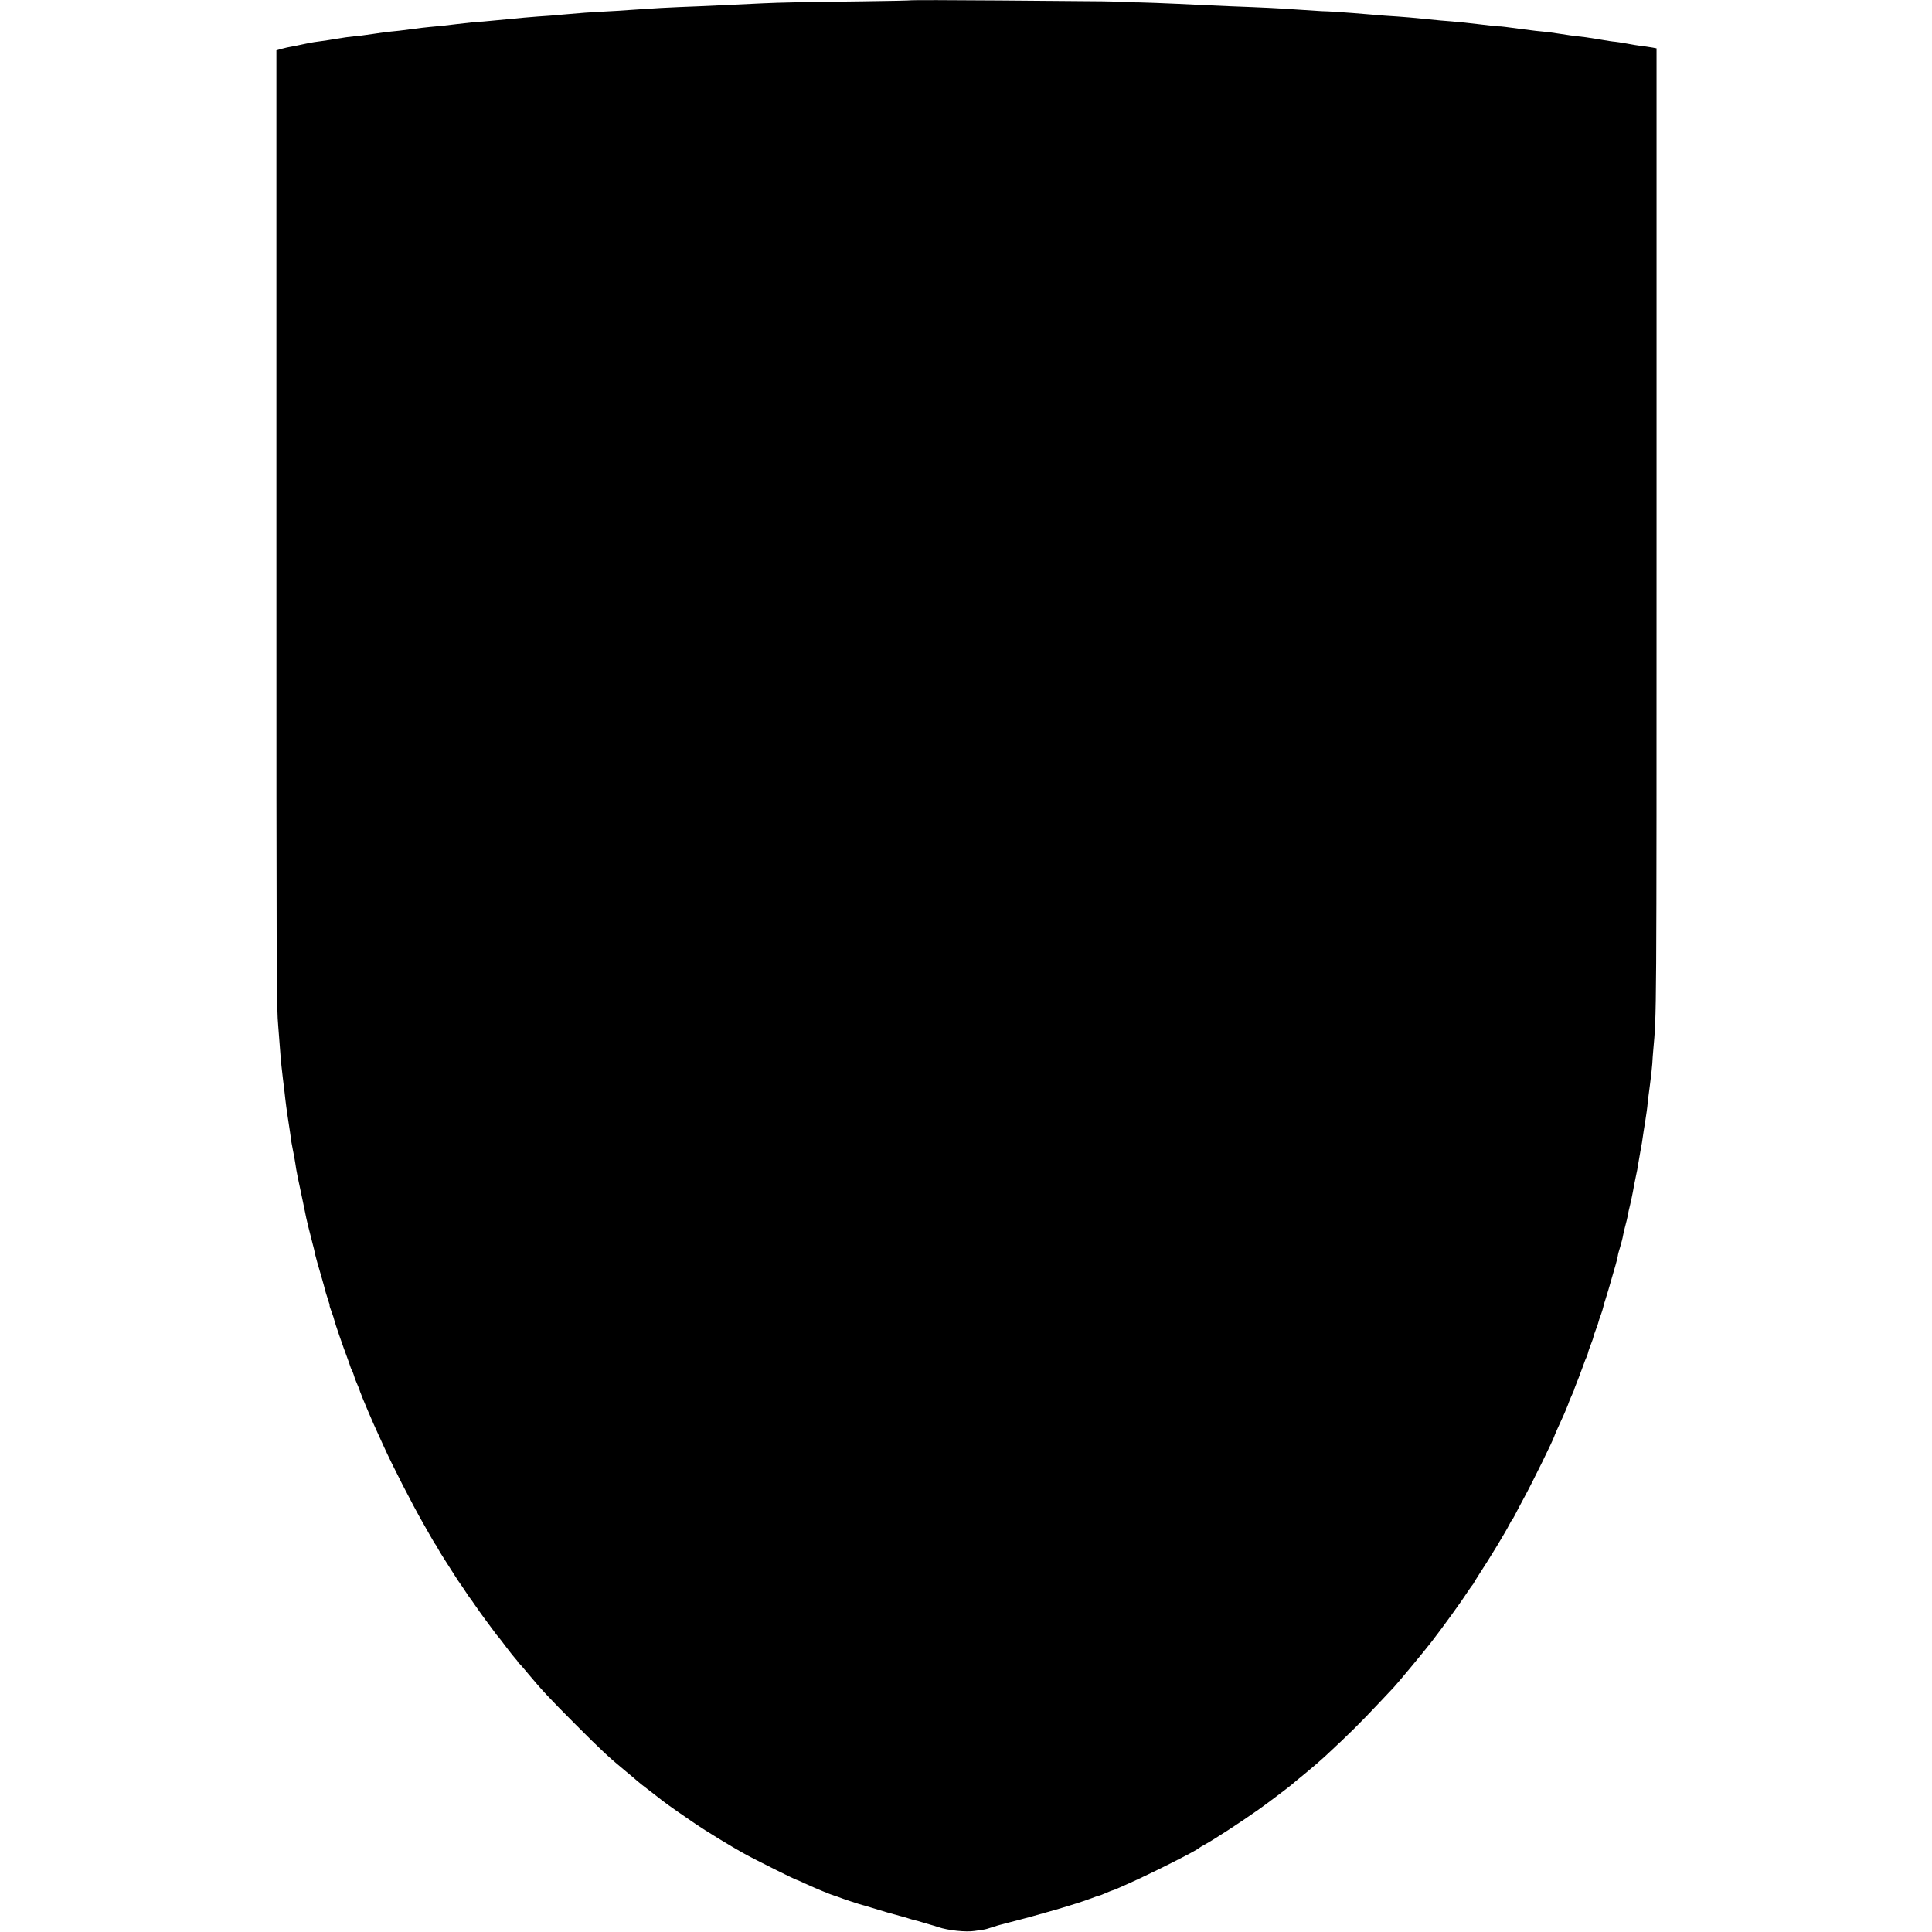
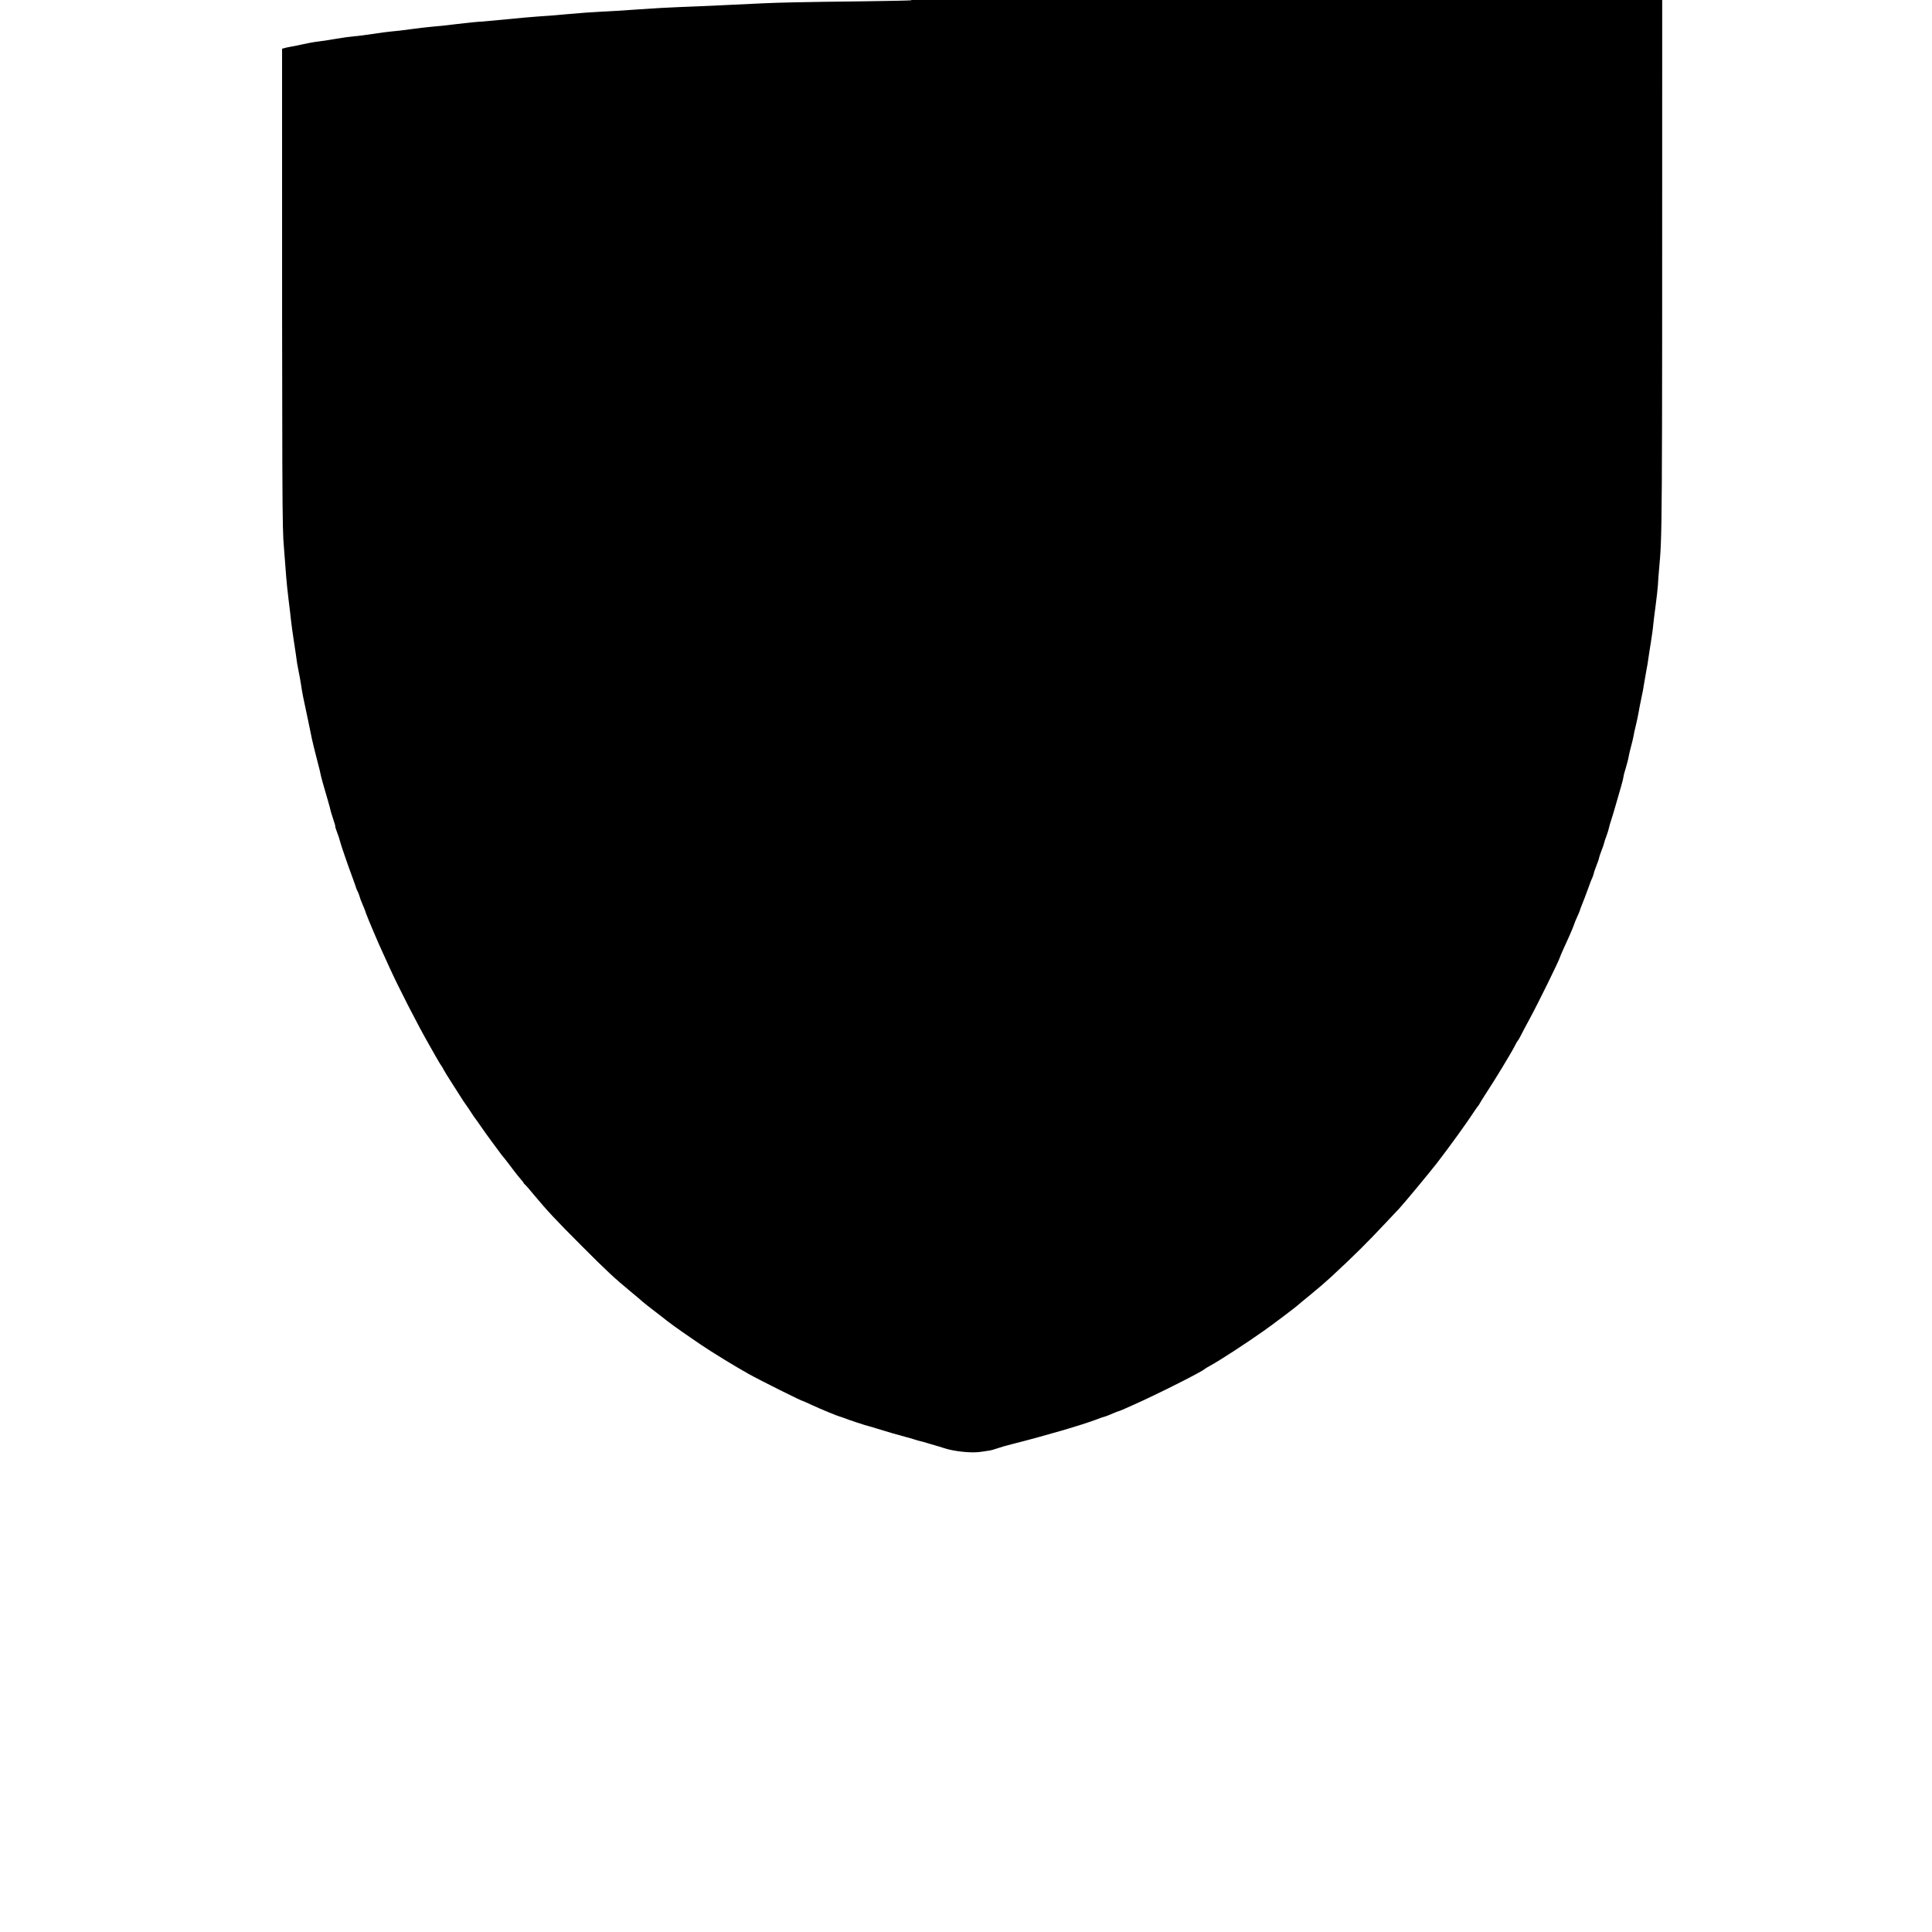
<svg xmlns="http://www.w3.org/2000/svg" version="1.0" width="2048pt" height="2048pt" viewBox="0 0 2048 2048" preserveAspectRatio="xMidYMid meet">
  <g transform="translate(0,2048) scale(0.1,-0.1)" fill="#000000" stroke="none">
-     <path d="M9660 20477 c-3 -2 -234 -8 -515 -11 -619 -7 -890 -13 -1055 -21 -69 -3 -260 -12 -425 -20 -165 -8 -374 -17 -465 -20 -91 -3 -289 -14 -440 -25 -151 -11 -333 -22 -405 -25 -71 -3 -224 -14 -340 -25 -115 -11 -257 -22 -315 -25 -58 -4 -208 -17 -335 -30 -126 -12 -237 -23 -245 -23 -43 -1 -175 -14 -278 -27 -123 -15 -175 -21 -282 -30 -36 -3 -130 -14 -210 -25 -80 -11 -172 -22 -205 -24 -33 -3 -121 -14 -195 -26 -74 -11 -164 -23 -200 -25 -36 -3 -117 -14 -180 -25 -63 -11 -135 -22 -160 -25 -25 -4 -60 -8 -79 -11 -19 -2 -77 -14 -129 -25 -53 -12 -109 -23 -124 -25 -16 -2 -55 -11 -88 -20 l-60 -17 0 -5061 c0 -4937 1 -5067 20 -5291 10 -126 21 -266 24 -310 3 -44 14 -152 25 -240 11 -88 23 -187 26 -220 3 -33 15 -116 25 -185 11 -69 22 -143 25 -165 13 -98 16 -119 30 -187 9 -40 20 -104 26 -143 9 -70 30 -172 75 -380 13 -60 26 -123 29 -140 6 -41 53 -233 78 -325 11 -41 21 -82 22 -90 1 -17 43 -169 82 -298 13 -45 26 -93 28 -105 3 -12 16 -55 29 -94 14 -40 23 -73 20 -73 -2 0 7 -30 21 -66 14 -37 27 -77 29 -89 4 -23 90 -273 136 -395 15 -41 31 -86 35 -100 4 -14 11 -29 15 -35 4 -5 13 -28 20 -50 6 -22 18 -56 27 -75 8 -19 18 -44 23 -55 5 -11 13 -33 18 -50 17 -50 142 -344 183 -430 10 -22 40 -87 66 -145 92 -204 302 -614 419 -818 11 -20 44 -77 72 -127 28 -49 55 -95 61 -101 5 -6 16 -25 25 -43 9 -17 38 -65 64 -105 26 -40 72 -112 102 -160 30 -49 60 -93 65 -99 6 -7 30 -43 55 -81 24 -38 49 -74 55 -80 5 -6 28 -38 50 -71 22 -32 75 -107 118 -165 43 -58 86 -115 95 -128 9 -13 25 -33 36 -45 10 -12 49 -62 86 -112 37 -49 80 -103 94 -118 14 -15 26 -31 26 -34 0 -3 6 -11 14 -17 8 -6 54 -58 101 -116 133 -160 227 -261 500 -534 267 -268 349 -344 515 -481 58 -48 119 -99 135 -114 17 -15 68 -56 115 -91 47 -36 90 -69 97 -75 50 -42 173 -131 303 -219 41 -28 89 -61 105 -72 102 -70 369 -233 500 -306 125 -70 569 -291 577 -288 2 0 46 -19 99 -44 90 -42 268 -115 293 -121 6 -1 24 -7 39 -13 40 -17 250 -86 262 -87 6 -1 48 -13 95 -28 105 -33 240 -72 300 -87 25 -6 64 -18 87 -25 23 -8 53 -16 65 -19 13 -2 55 -14 93 -26 39 -12 77 -23 85 -25 8 -2 42 -12 75 -23 106 -36 294 -55 386 -41 30 5 70 11 89 13 19 2 60 13 90 24 30 11 102 32 160 46 355 90 742 203 899 263 35 14 71 26 81 28 10 2 37 12 61 23 55 24 81 34 94 37 9 2 37 14 155 67 237 105 732 354 750 378 3 3 30 20 60 36 99 54 366 227 566 368 70 48 346 257 354 266 3 4 66 56 141 117 75 61 171 144 215 185 262 243 372 353 583 577 64 68 129 137 144 153 46 49 317 375 400 482 125 162 320 431 394 546 20 30 39 57 43 60 3 3 9 12 13 20 4 8 28 48 54 88 118 180 281 449 323 532 12 25 26 47 29 50 4 3 16 23 27 45 11 22 56 108 101 191 91 167 309 612 319 649 2 10 51 120 79 180 23 47 75 173 75 179 0 3 12 31 26 63 15 31 27 62 29 67 1 6 8 25 14 41 19 45 59 152 86 226 12 37 28 75 34 86 5 11 12 31 15 44 2 13 16 53 30 88 14 36 26 70 26 76 0 6 11 40 25 76 14 35 27 73 29 84 2 11 13 45 25 75 11 30 22 66 25 80 2 14 15 59 29 100 13 41 36 117 50 168 15 50 38 131 52 180 14 48 25 94 25 102 0 8 11 51 25 94 13 44 27 98 30 120 4 23 15 70 25 106 10 36 21 83 25 104 3 22 14 73 25 115 10 42 23 103 29 136 5 33 19 103 30 156 12 53 23 112 25 131 3 20 14 85 25 145 12 60 23 127 25 149 3 21 14 96 26 167 11 70 23 153 25 185 3 31 14 122 25 202 11 80 22 181 25 225 2 44 7 107 10 140 36 408 35 223 35 5517 l0 5106 -42 8 c-54 9 -83 13 -131 19 -21 2 -86 13 -145 24 -59 10 -114 19 -122 19 -20 1 -69 8 -210 32 -63 11 -144 22 -180 25 -36 3 -120 15 -188 26 -67 11 -149 22 -180 24 -32 2 -125 13 -207 24 -200 27 -246 33 -270 32 -11 0 -110 10 -220 24 -110 13 -236 26 -280 29 -44 2 -168 14 -275 25 -107 11 -239 23 -293 26 -54 2 -203 14 -330 25 -196 17 -420 32 -477 32 -8 0 -141 9 -295 19 -154 11 -356 21 -450 24 -93 3 -309 12 -480 20 -447 22 -704 32 -833 31 -61 -1 -112 1 -112 4 0 3 -66 5 -148 6 -81 0 -570 4 -1087 9 -517 4 -942 5 -945 2z" />
+     <path d="M9660 20477 c-3 -2 -234 -8 -515 -11 -619 -7 -890 -13 -1055 -21 -69 -3 -260 -12 -425 -20 -165 -8 -374 -17 -465 -20 -91 -3 -289 -14 -440 -25 -151 -11 -333 -22 -405 -25 -71 -3 -224 -14 -340 -25 -115 -11 -257 -22 -315 -25 -58 -4 -208 -17 -335 -30 -126 -12 -237 -23 -245 -23 -43 -1 -175 -14 -278 -27 -123 -15 -175 -21 -282 -30 -36 -3 -130 -14 -210 -25 -80 -11 -172 -22 -205 -24 -33 -3 -121 -14 -195 -26 -74 -11 -164 -23 -200 -25 -36 -3 -117 -14 -180 -25 -63 -11 -135 -22 -160 -25 -25 -4 -60 -8 -79 -11 -19 -2 -77 -14 -129 -25 -53 -12 -109 -23 -124 -25 -16 -2 -55 -11 -88 -20 c0 -4937 1 -5067 20 -5291 10 -126 21 -266 24 -310 3 -44 14 -152 25 -240 11 -88 23 -187 26 -220 3 -33 15 -116 25 -185 11 -69 22 -143 25 -165 13 -98 16 -119 30 -187 9 -40 20 -104 26 -143 9 -70 30 -172 75 -380 13 -60 26 -123 29 -140 6 -41 53 -233 78 -325 11 -41 21 -82 22 -90 1 -17 43 -169 82 -298 13 -45 26 -93 28 -105 3 -12 16 -55 29 -94 14 -40 23 -73 20 -73 -2 0 7 -30 21 -66 14 -37 27 -77 29 -89 4 -23 90 -273 136 -395 15 -41 31 -86 35 -100 4 -14 11 -29 15 -35 4 -5 13 -28 20 -50 6 -22 18 -56 27 -75 8 -19 18 -44 23 -55 5 -11 13 -33 18 -50 17 -50 142 -344 183 -430 10 -22 40 -87 66 -145 92 -204 302 -614 419 -818 11 -20 44 -77 72 -127 28 -49 55 -95 61 -101 5 -6 16 -25 25 -43 9 -17 38 -65 64 -105 26 -40 72 -112 102 -160 30 -49 60 -93 65 -99 6 -7 30 -43 55 -81 24 -38 49 -74 55 -80 5 -6 28 -38 50 -71 22 -32 75 -107 118 -165 43 -58 86 -115 95 -128 9 -13 25 -33 36 -45 10 -12 49 -62 86 -112 37 -49 80 -103 94 -118 14 -15 26 -31 26 -34 0 -3 6 -11 14 -17 8 -6 54 -58 101 -116 133 -160 227 -261 500 -534 267 -268 349 -344 515 -481 58 -48 119 -99 135 -114 17 -15 68 -56 115 -91 47 -36 90 -69 97 -75 50 -42 173 -131 303 -219 41 -28 89 -61 105 -72 102 -70 369 -233 500 -306 125 -70 569 -291 577 -288 2 0 46 -19 99 -44 90 -42 268 -115 293 -121 6 -1 24 -7 39 -13 40 -17 250 -86 262 -87 6 -1 48 -13 95 -28 105 -33 240 -72 300 -87 25 -6 64 -18 87 -25 23 -8 53 -16 65 -19 13 -2 55 -14 93 -26 39 -12 77 -23 85 -25 8 -2 42 -12 75 -23 106 -36 294 -55 386 -41 30 5 70 11 89 13 19 2 60 13 90 24 30 11 102 32 160 46 355 90 742 203 899 263 35 14 71 26 81 28 10 2 37 12 61 23 55 24 81 34 94 37 9 2 37 14 155 67 237 105 732 354 750 378 3 3 30 20 60 36 99 54 366 227 566 368 70 48 346 257 354 266 3 4 66 56 141 117 75 61 171 144 215 185 262 243 372 353 583 577 64 68 129 137 144 153 46 49 317 375 400 482 125 162 320 431 394 546 20 30 39 57 43 60 3 3 9 12 13 20 4 8 28 48 54 88 118 180 281 449 323 532 12 25 26 47 29 50 4 3 16 23 27 45 11 22 56 108 101 191 91 167 309 612 319 649 2 10 51 120 79 180 23 47 75 173 75 179 0 3 12 31 26 63 15 31 27 62 29 67 1 6 8 25 14 41 19 45 59 152 86 226 12 37 28 75 34 86 5 11 12 31 15 44 2 13 16 53 30 88 14 36 26 70 26 76 0 6 11 40 25 76 14 35 27 73 29 84 2 11 13 45 25 75 11 30 22 66 25 80 2 14 15 59 29 100 13 41 36 117 50 168 15 50 38 131 52 180 14 48 25 94 25 102 0 8 11 51 25 94 13 44 27 98 30 120 4 23 15 70 25 106 10 36 21 83 25 104 3 22 14 73 25 115 10 42 23 103 29 136 5 33 19 103 30 156 12 53 23 112 25 131 3 20 14 85 25 145 12 60 23 127 25 149 3 21 14 96 26 167 11 70 23 153 25 185 3 31 14 122 25 202 11 80 22 181 25 225 2 44 7 107 10 140 36 408 35 223 35 5517 l0 5106 -42 8 c-54 9 -83 13 -131 19 -21 2 -86 13 -145 24 -59 10 -114 19 -122 19 -20 1 -69 8 -210 32 -63 11 -144 22 -180 25 -36 3 -120 15 -188 26 -67 11 -149 22 -180 24 -32 2 -125 13 -207 24 -200 27 -246 33 -270 32 -11 0 -110 10 -220 24 -110 13 -236 26 -280 29 -44 2 -168 14 -275 25 -107 11 -239 23 -293 26 -54 2 -203 14 -330 25 -196 17 -420 32 -477 32 -8 0 -141 9 -295 19 -154 11 -356 21 -450 24 -93 3 -309 12 -480 20 -447 22 -704 32 -833 31 -61 -1 -112 1 -112 4 0 3 -66 5 -148 6 -81 0 -570 4 -1087 9 -517 4 -942 5 -945 2z" />
  </g>
</svg>